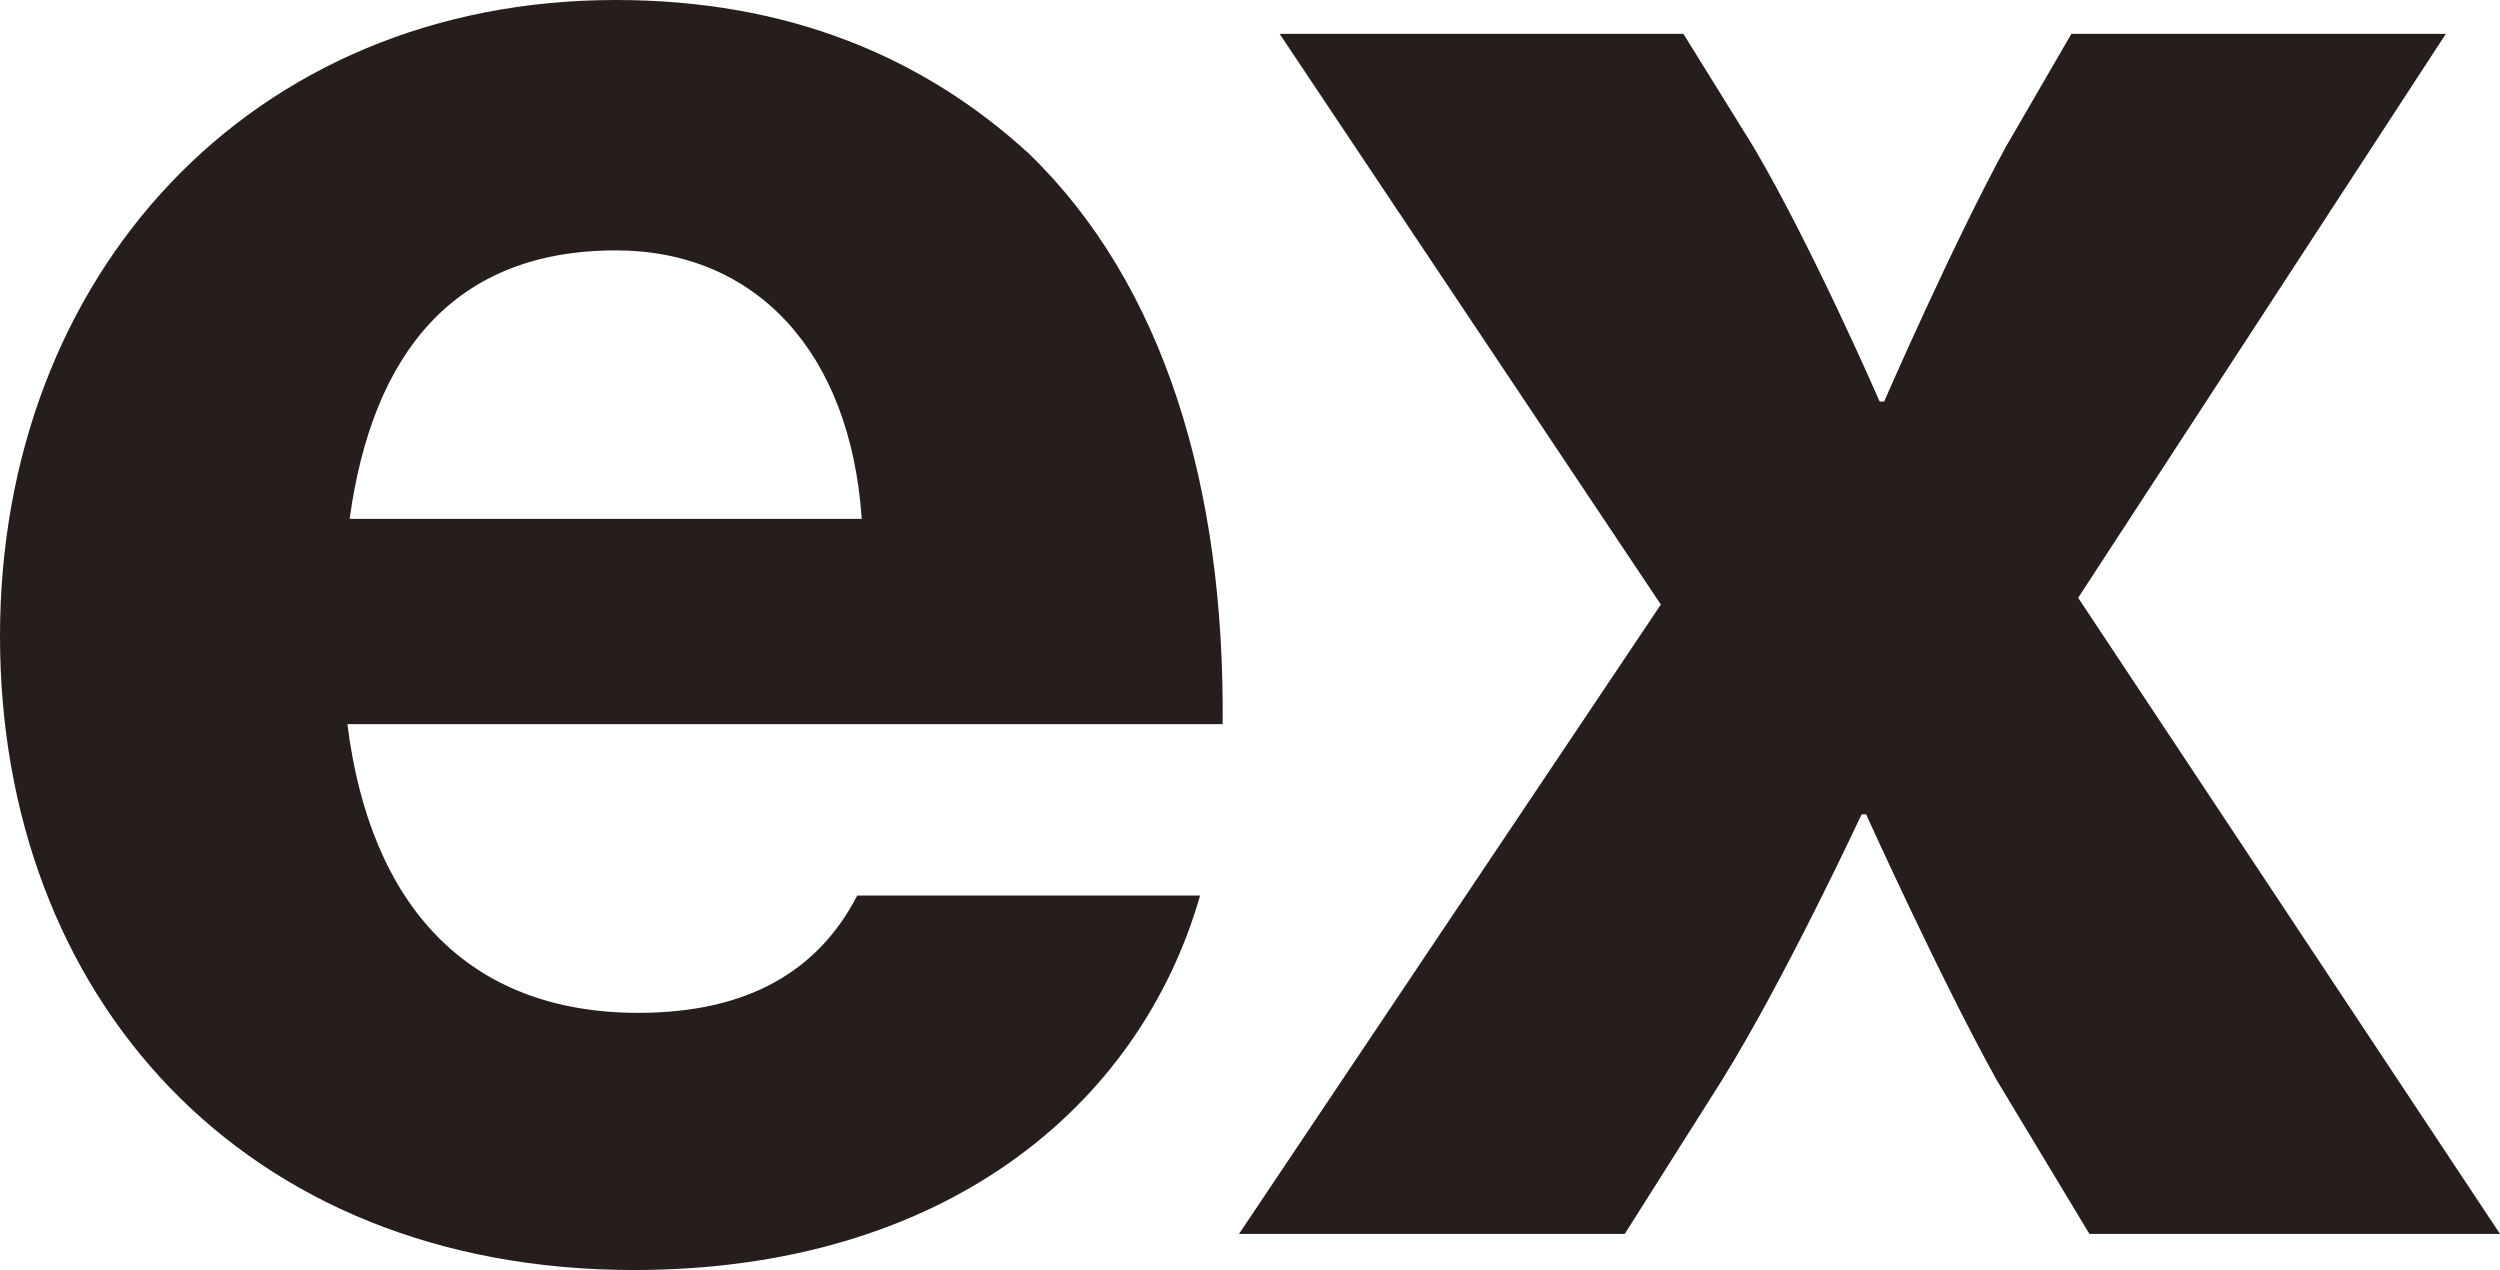
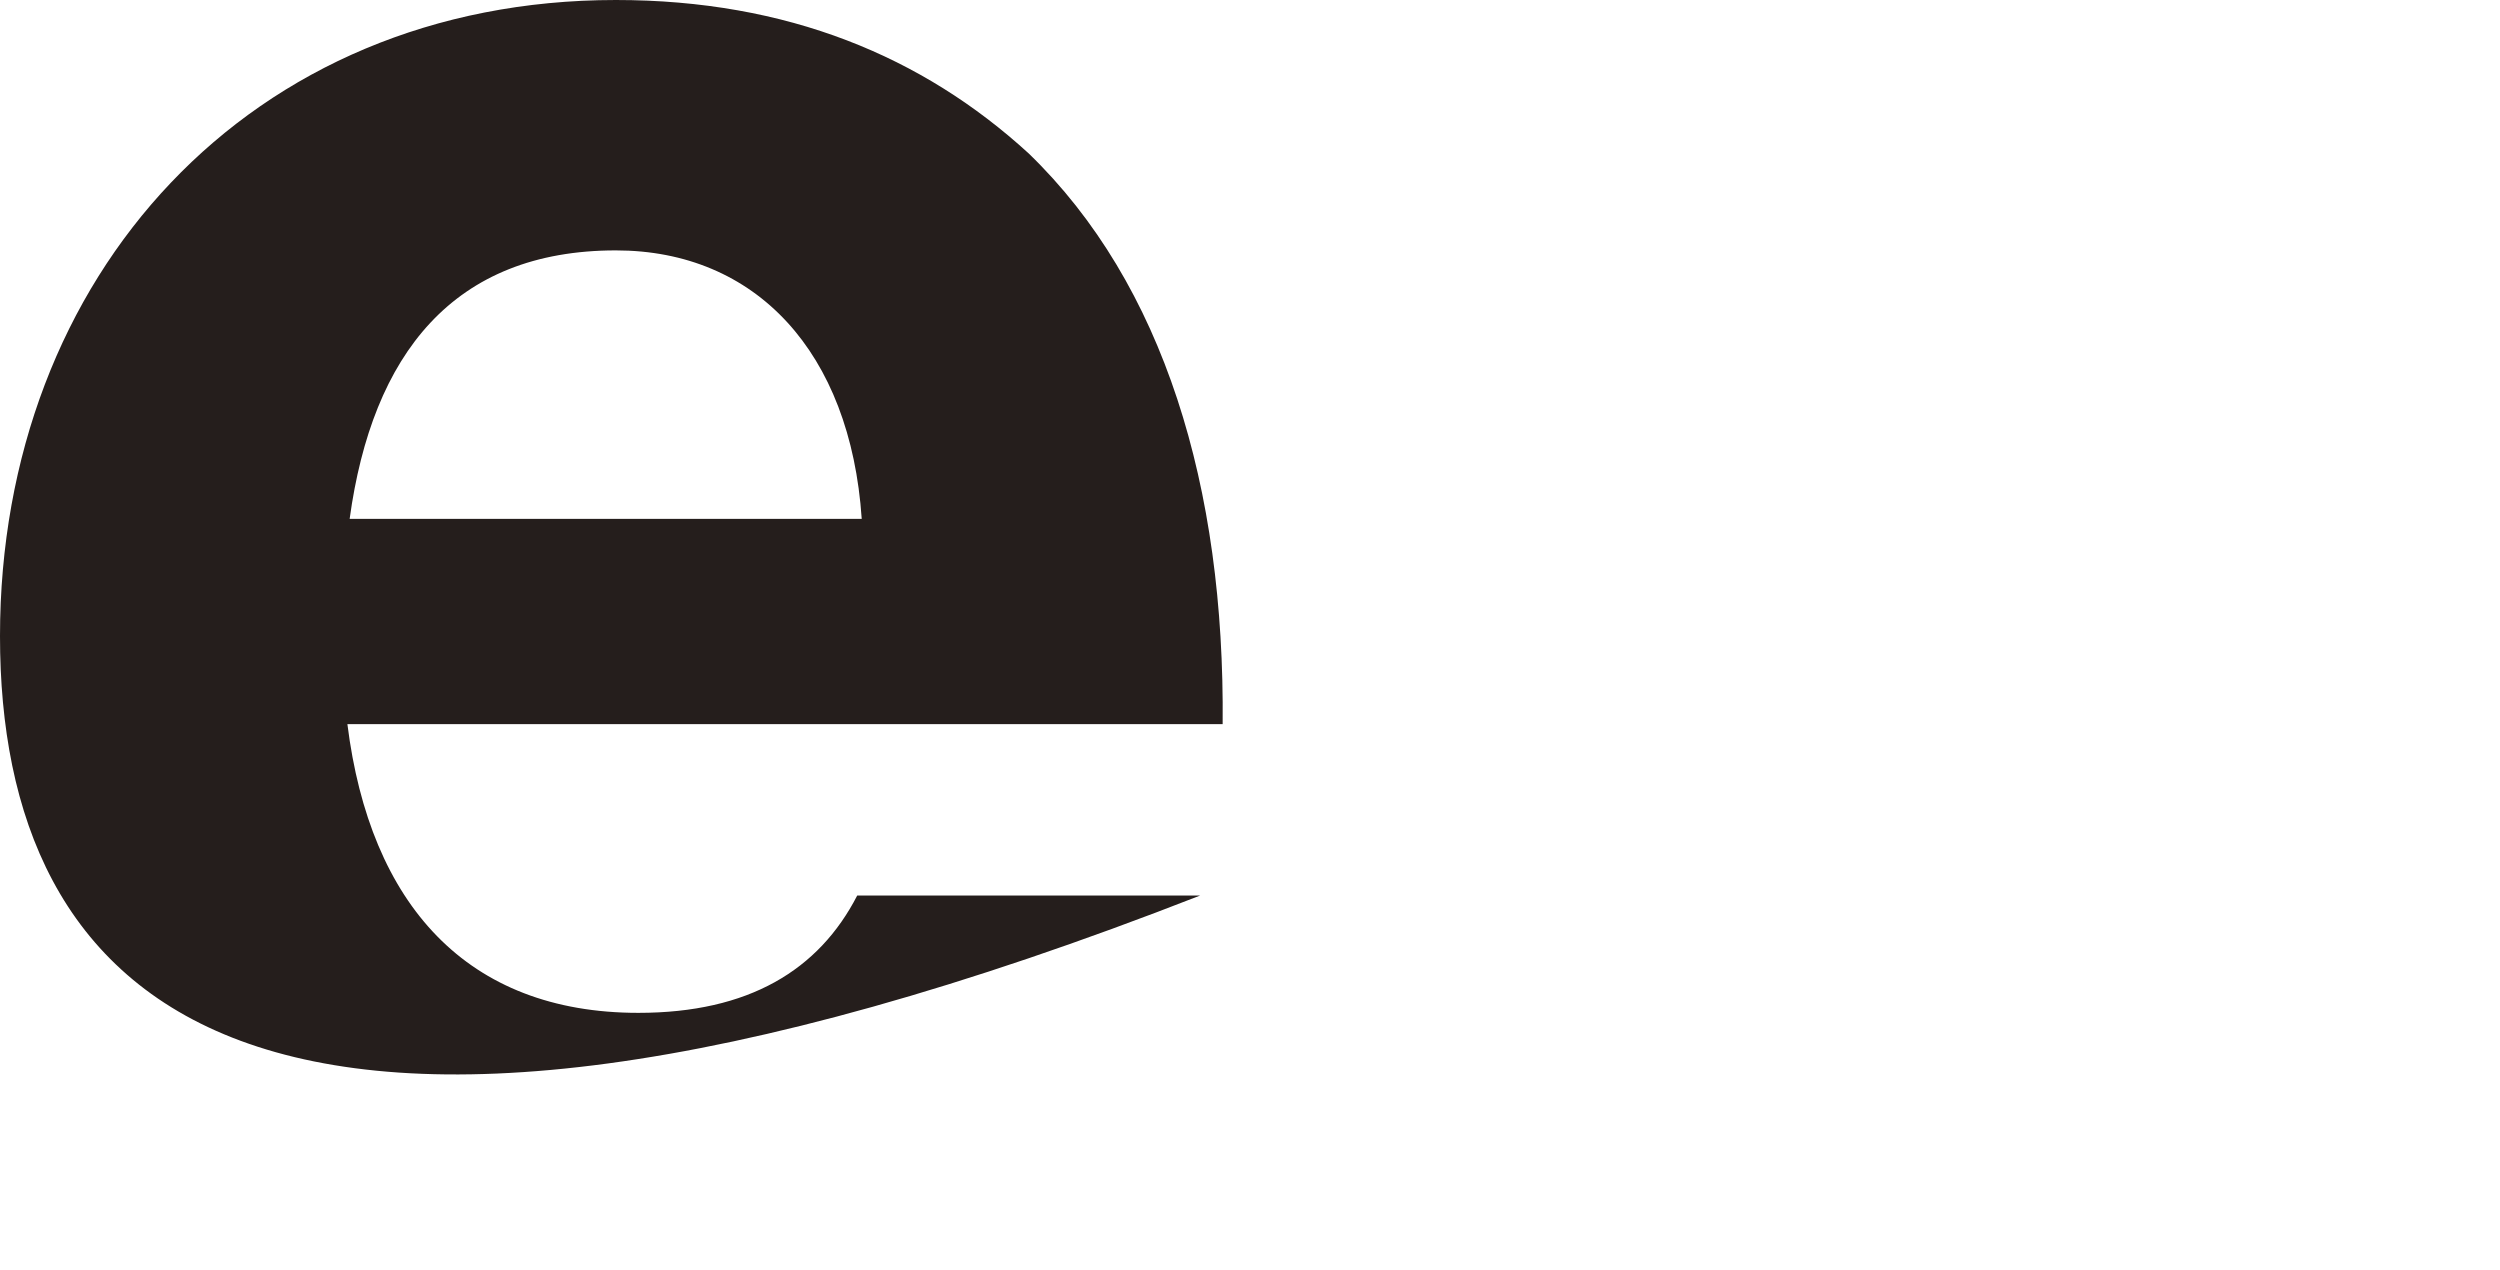
<svg xmlns="http://www.w3.org/2000/svg" id="_レイヤー_2" data-name="レイヤー 2" viewBox="0 0 44.33 22.52">
  <defs>
    <style>
      .cls-1 {
        fill: #251e1c;
      }
    </style>
  </defs>
  <g id="_デザイン" data-name="デザイン">
    <g>
-       <path class="cls-1" d="M0,11.28C0,4.88,4.44,0,10.92,0c3.04,0,5.44,1,7.32,2.72,2.4,2.32,3.48,5.92,3.44,10.12H6.16c.4,3.2,2.12,5.12,5.16,5.12,1.96,0,3.2-.76,3.88-2.08h6.08c-1.08,3.76-4.56,6.64-10.04,6.64C4.28,22.52,0,17.64,0,11.28ZM6.2,9.2h9.08c-.2-2.96-1.88-4.76-4.36-4.76-2.88,0-4.32,1.84-4.72,4.76Z" />
-       <path class="cls-1" d="M29.45,10.72L22.69.6h7.16l1.24,2c1.04,1.76,2.24,4.52,2.24,4.52h.08s1.2-2.76,2.16-4.52l1.16-2h6.64l-6.52,10,7.48,11.28h-7.28l-1.64-2.72c-1-1.8-2.32-4.72-2.32-4.72h-.08s-1.36,2.92-2.48,4.72l-1.72,2.72h-6.84l7.48-11.16Z" />
+       <path class="cls-1" d="M0,11.28C0,4.88,4.44,0,10.92,0c3.04,0,5.44,1,7.32,2.72,2.4,2.32,3.48,5.92,3.44,10.12H6.16c.4,3.2,2.12,5.12,5.16,5.12,1.96,0,3.2-.76,3.88-2.08h6.08C4.28,22.52,0,17.64,0,11.28ZM6.2,9.2h9.08c-.2-2.96-1.88-4.76-4.36-4.76-2.88,0-4.32,1.84-4.72,4.76Z" />
    </g>
  </g>
</svg>